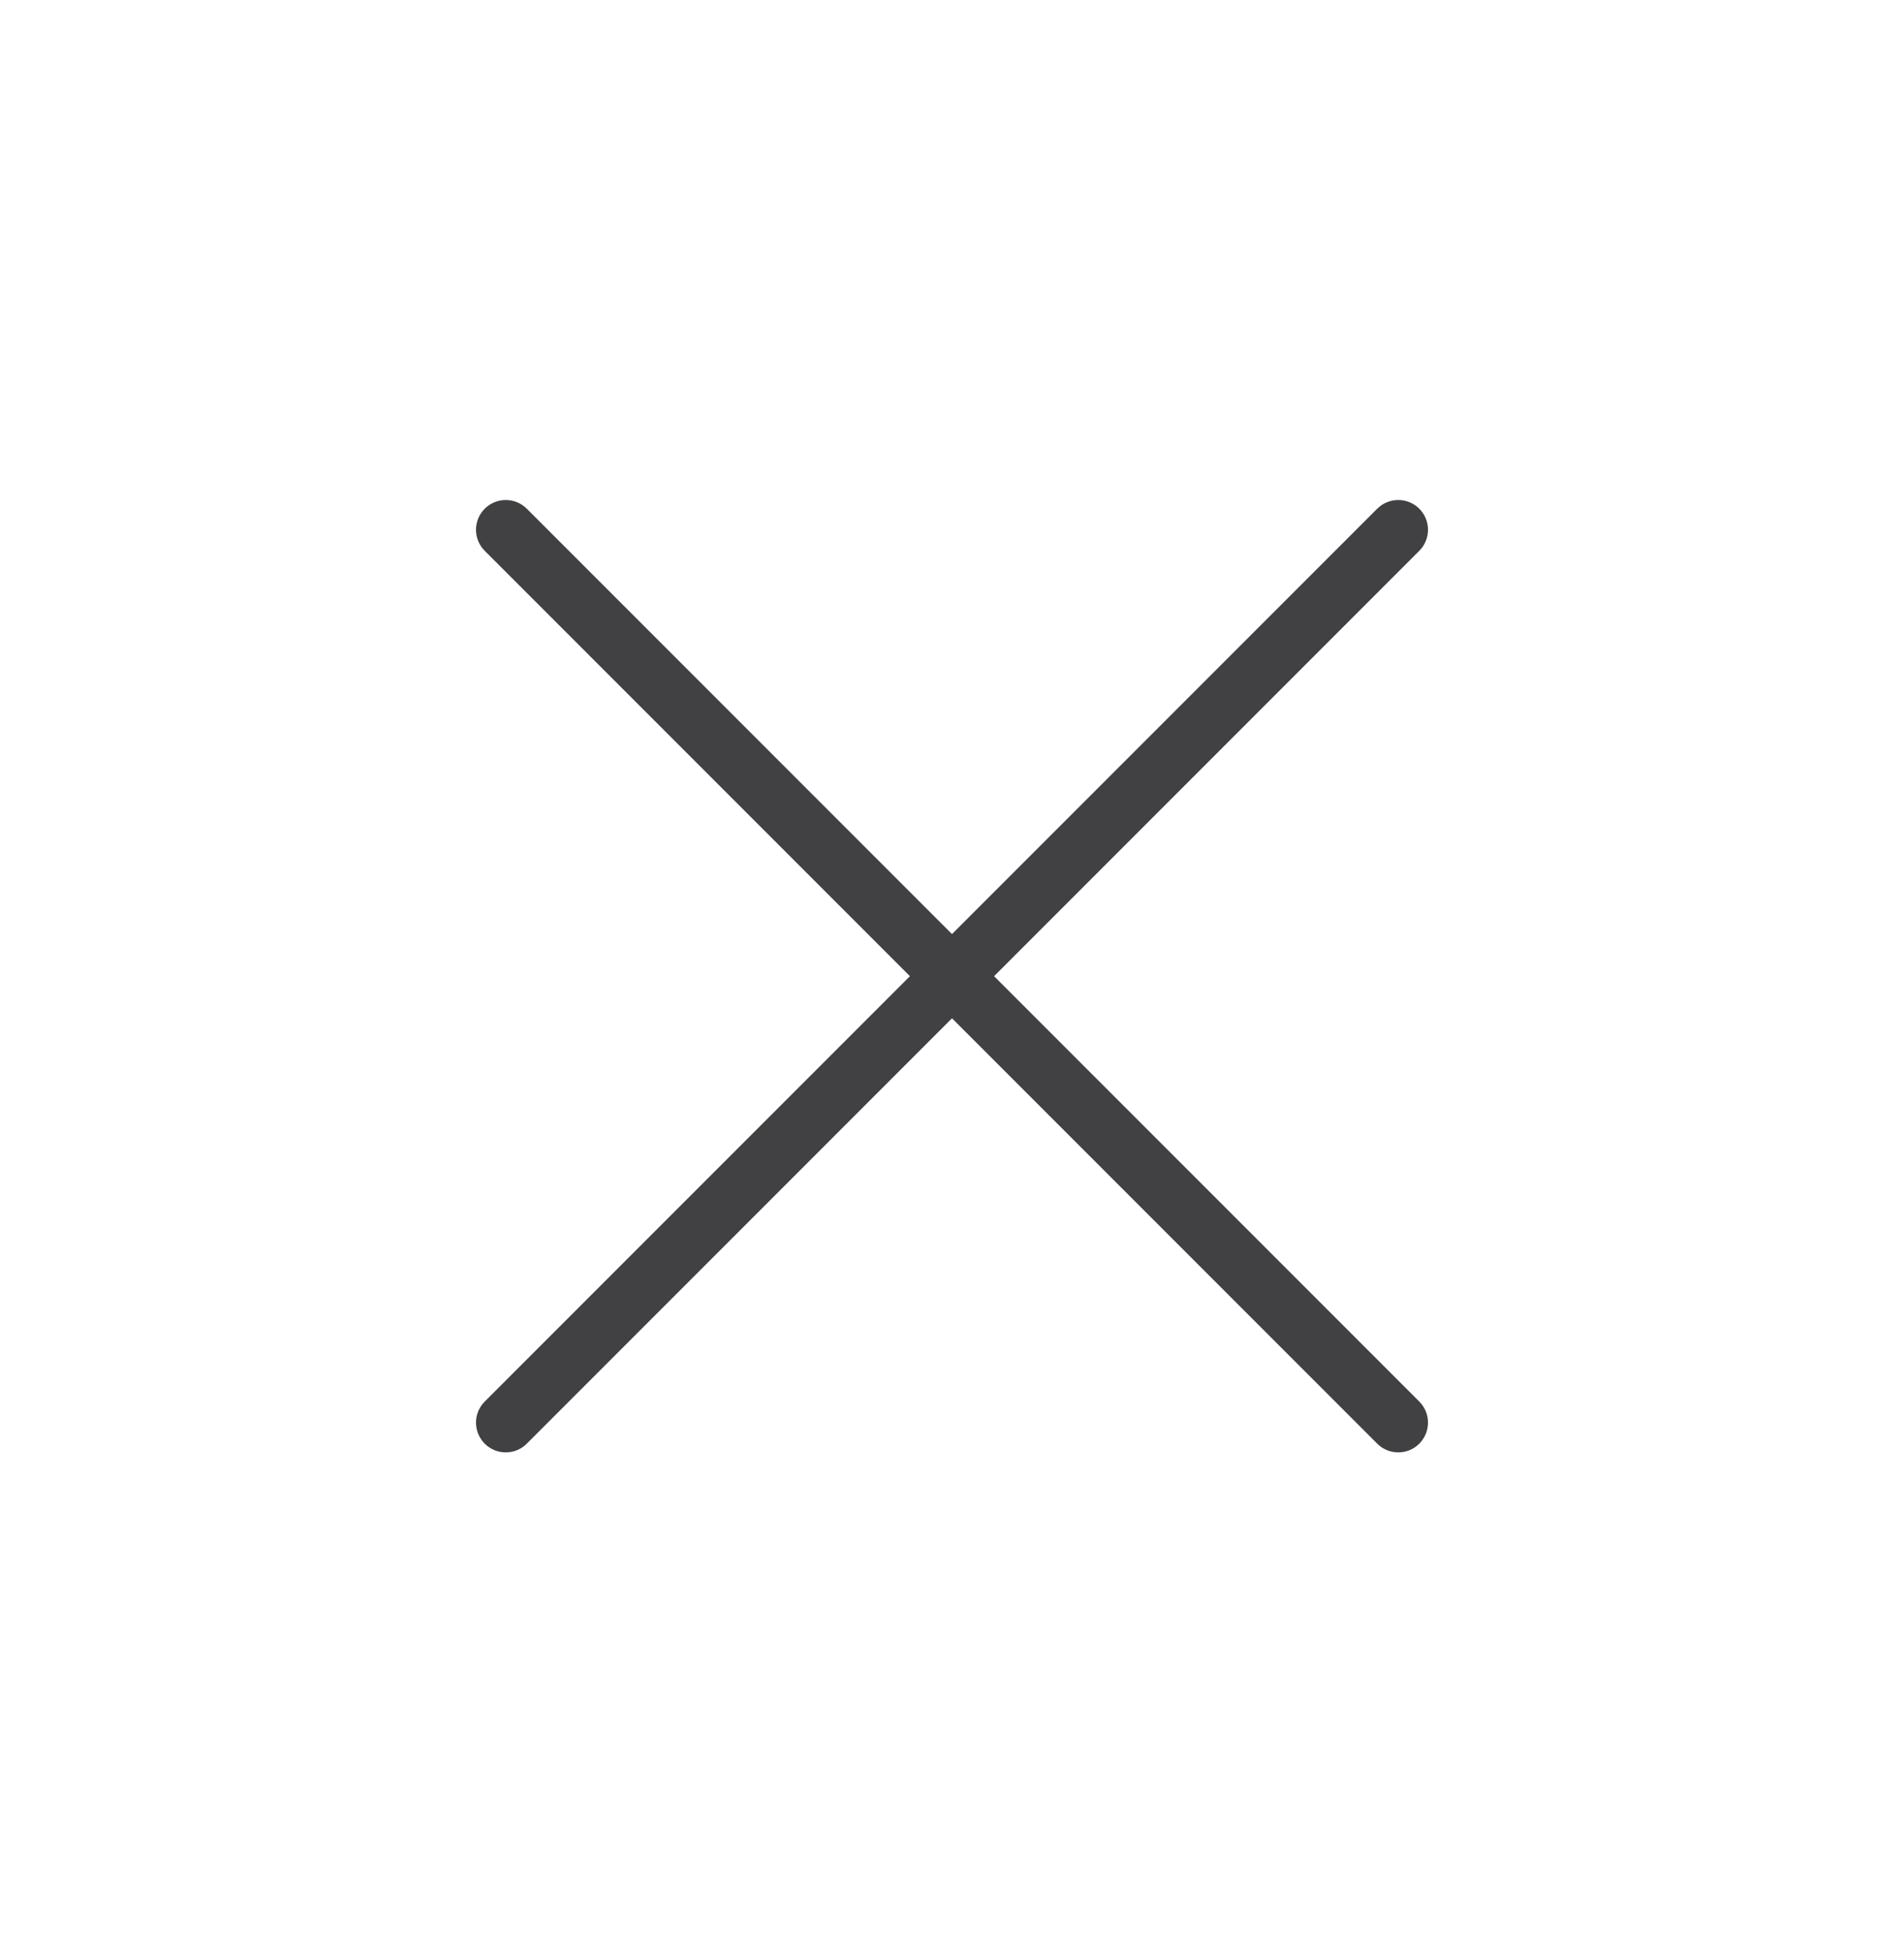
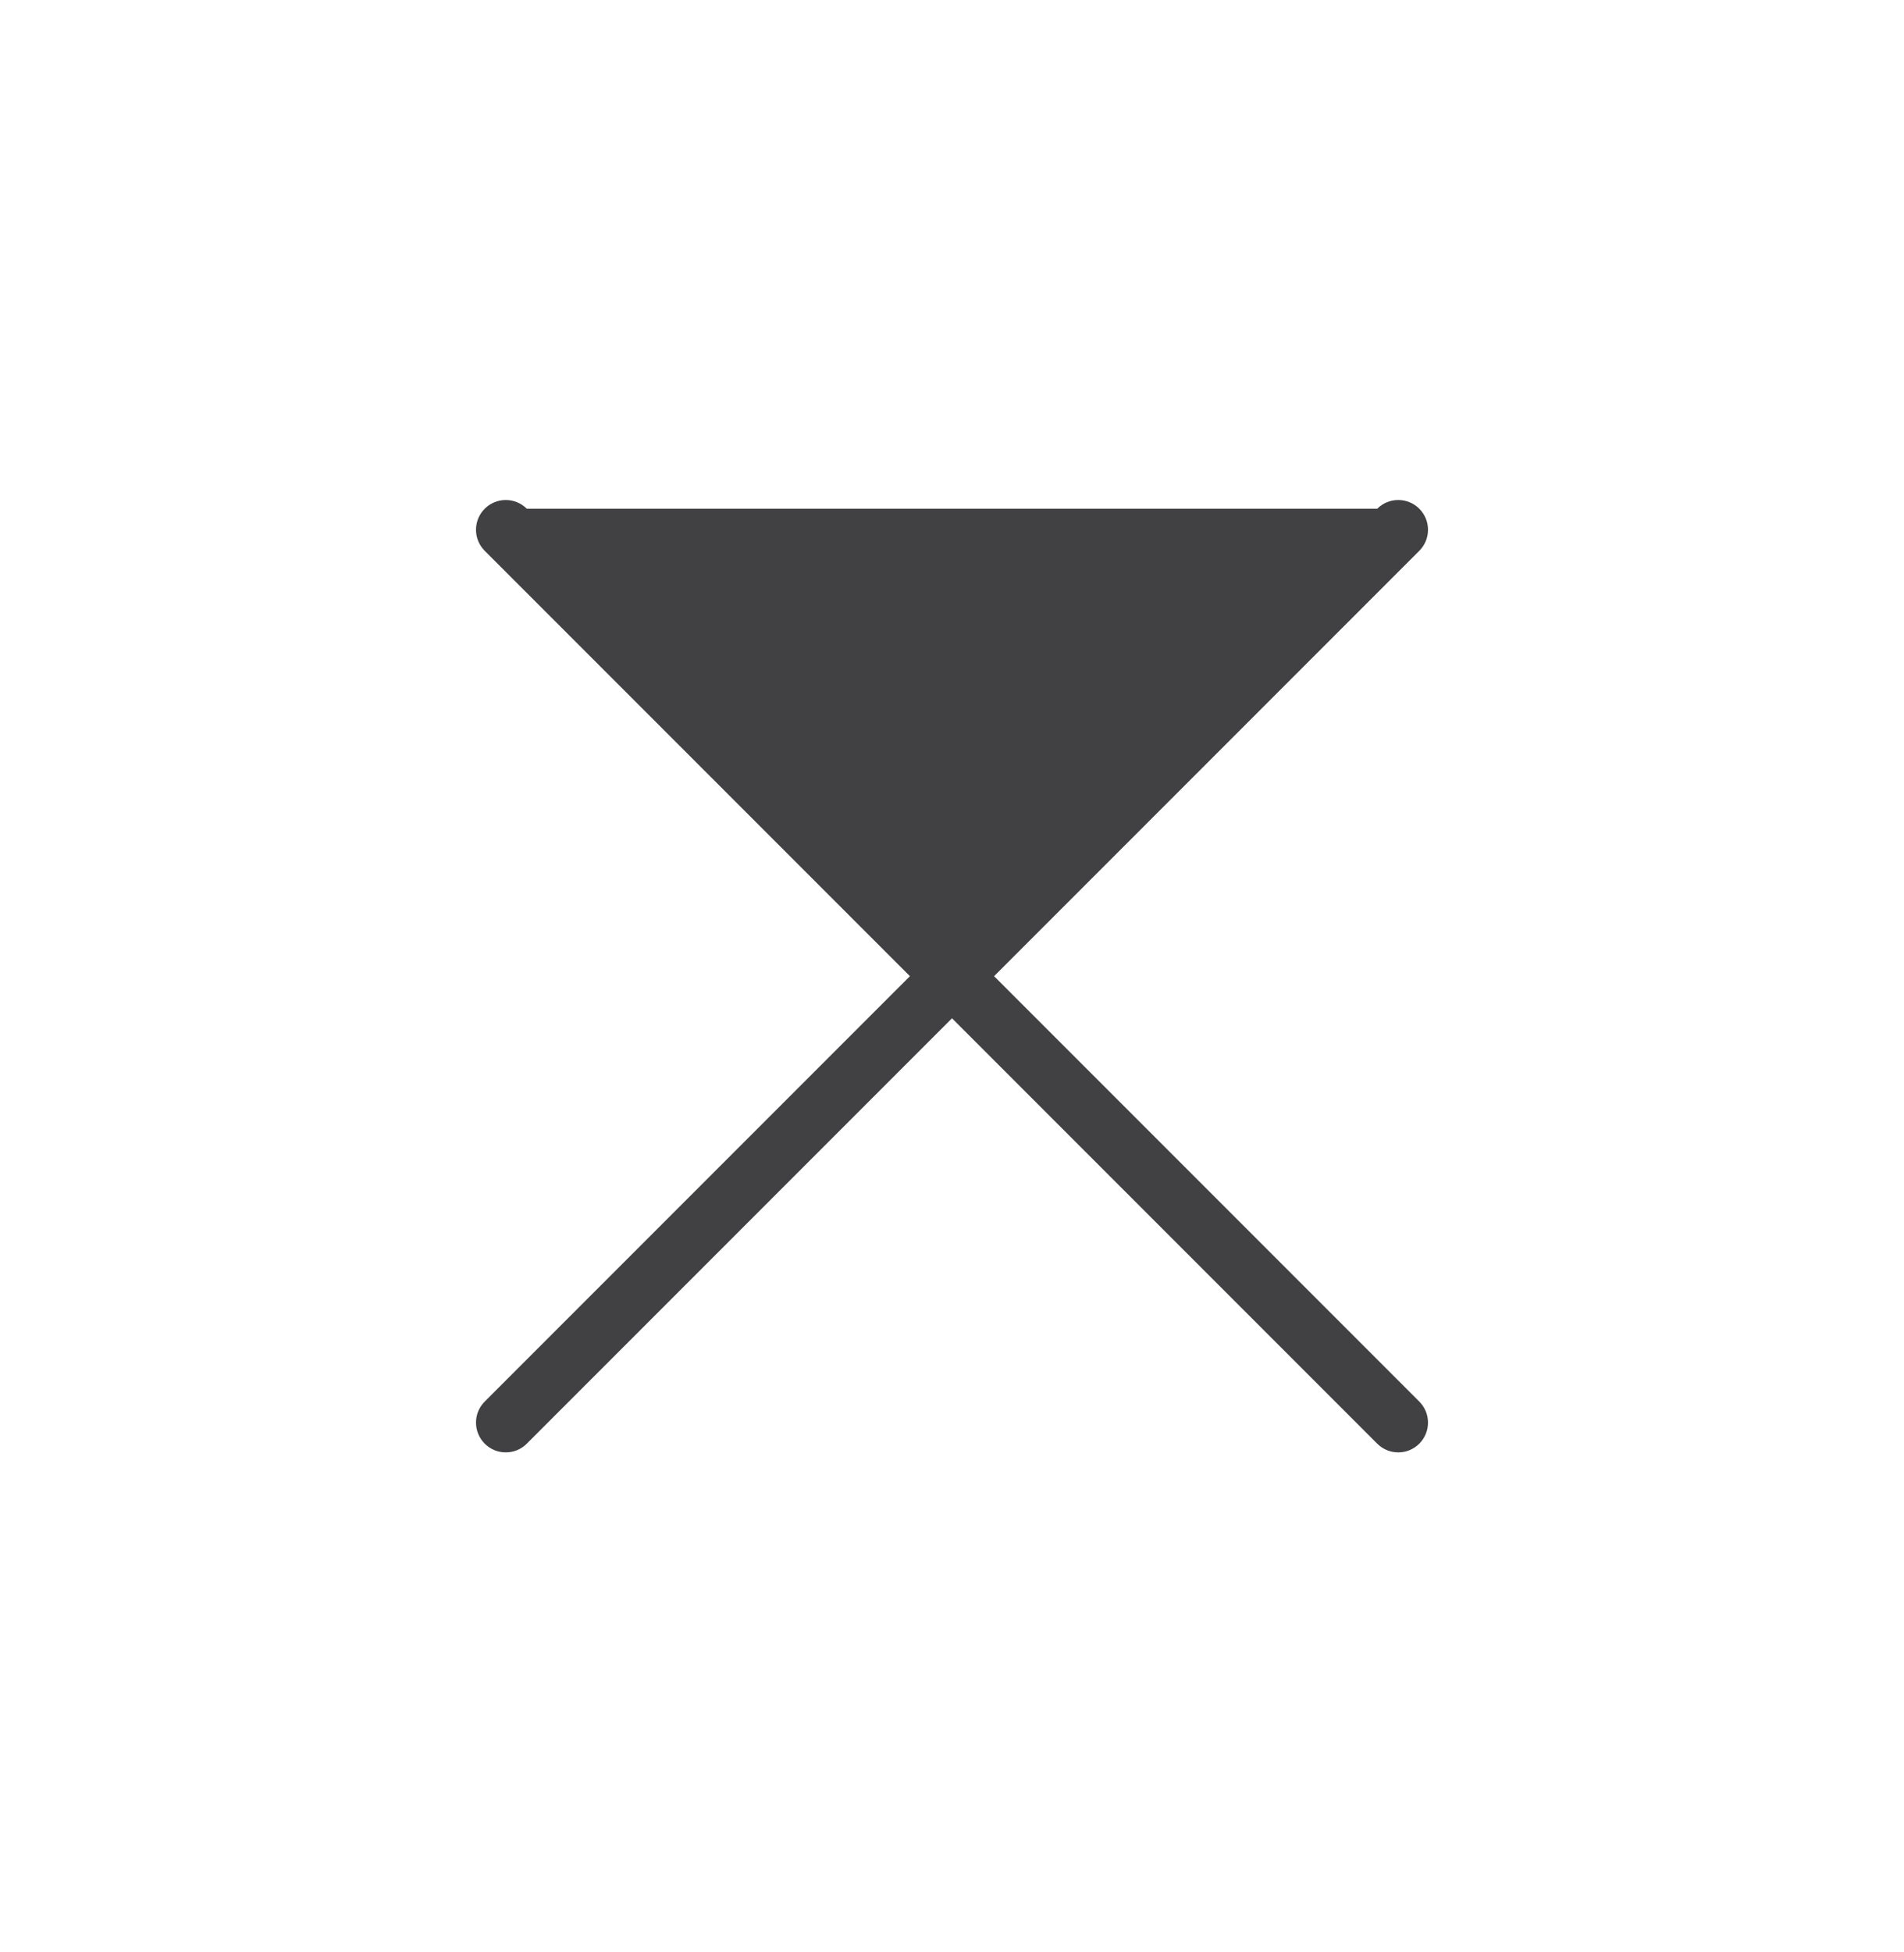
<svg xmlns="http://www.w3.org/2000/svg" width="40" height="41" viewBox="0 0 40 41" fill="none">
  <g id="C / close">
-     <path id="Union" d="M28.933 30.317C29.055 30.439 29.215 30.5 29.375 30.5C29.535 30.5 29.695 30.439 29.817 30.317C30.061 30.072 30.061 29.677 29.817 29.433L20.884 20.5L29.817 11.567C30.061 11.323 30.061 10.928 29.817 10.683C29.572 10.439 29.177 10.439 28.933 10.683L20 19.616L11.067 10.683C10.823 10.439 10.428 10.439 10.183 10.683C9.939 10.928 9.939 11.323 10.183 11.567L19.116 20.5L10.183 29.433C9.939 29.677 9.939 30.072 10.183 30.317C10.305 30.439 10.465 30.5 10.625 30.5C10.785 30.5 10.945 30.439 11.067 30.317L20 21.384L28.933 30.317Z" fill="#414042" />
+     <path id="Union" d="M28.933 30.317C29.055 30.439 29.215 30.5 29.375 30.5C29.535 30.5 29.695 30.439 29.817 30.317C30.061 30.072 30.061 29.677 29.817 29.433L20.884 20.5L29.817 11.567C30.061 11.323 30.061 10.928 29.817 10.683C29.572 10.439 29.177 10.439 28.933 10.683L11.067 10.683C10.823 10.439 10.428 10.439 10.183 10.683C9.939 10.928 9.939 11.323 10.183 11.567L19.116 20.5L10.183 29.433C9.939 29.677 9.939 30.072 10.183 30.317C10.305 30.439 10.465 30.5 10.625 30.5C10.785 30.5 10.945 30.439 11.067 30.317L20 21.384L28.933 30.317Z" fill="#414042" />
  </g>
</svg>